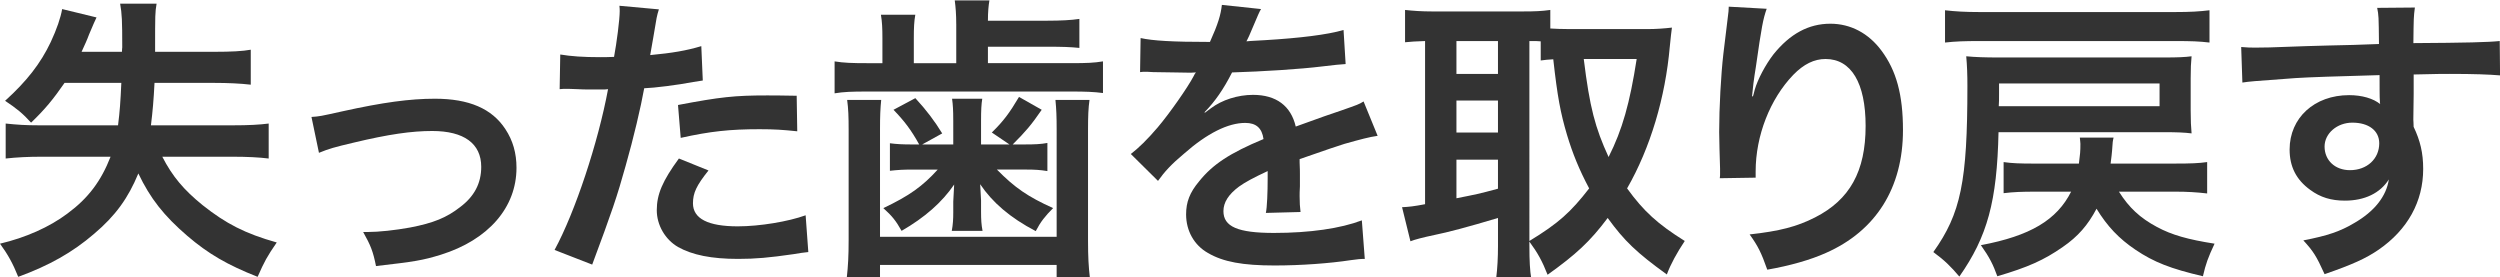
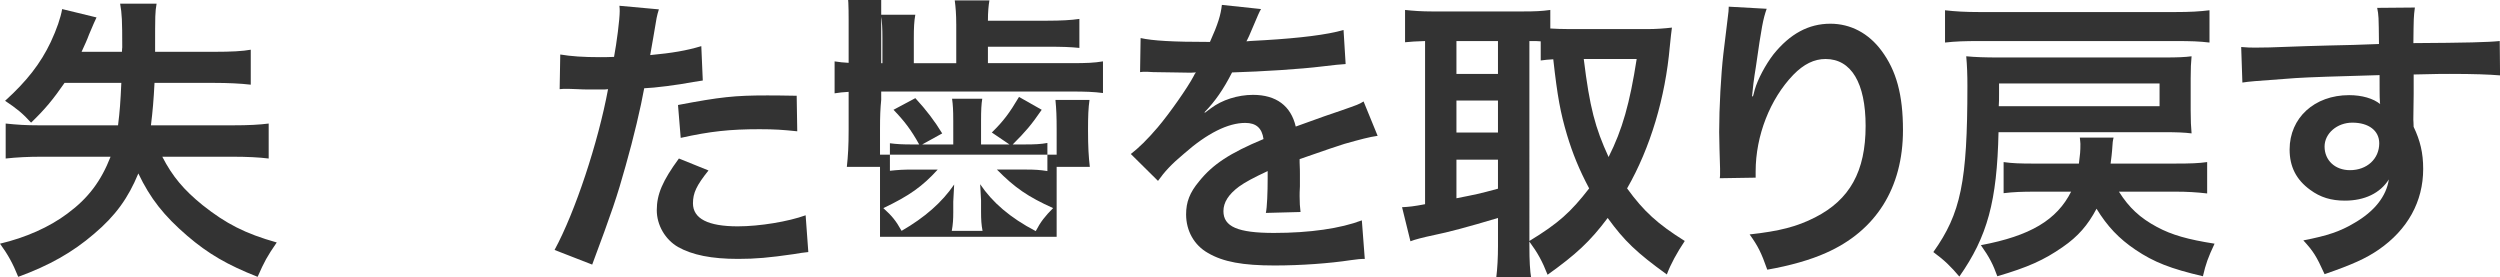
<svg xmlns="http://www.w3.org/2000/svg" version="1.1" id="レイヤー_1" x="0px" y="0px" width="144.402px" height="16px" viewBox="0 0 144.402 16" enable-background="new 0 0 144.402 16" xml:space="preserve">
  <g>
    <path fill="#333333" d="M3.728,4.788c-0.656,0.949-1.14,1.537-1.933,2.296C1.329,6.566,0.949,6.255,0.293,5.823   c1.243-1.122,2.054-2.158,2.641-3.401C3.28,1.68,3.504,1.025,3.59,0.524l1.985,0.483C5.437,1.301,5.437,1.301,5.144,1.991   c-0.12,0.328-0.243,0.587-0.432,1.001h2.331c0-0.139,0.018-0.208,0.018-0.259c0-1.553-0.018-1.934-0.122-2.521h2.106   c-0.086,0.535-0.086,0.535-0.086,2.78h3.436c0.967,0,1.623-0.035,2.089-0.121v2.02c-0.587-0.069-1.329-0.103-2.089-0.103h-3.47   c-0.052,1-0.103,1.605-0.207,2.451h4.695c0.967,0,1.57-0.035,2.106-0.103v2.02c-0.552-0.069-1.244-0.104-2.123-0.104H9.374   c0.586,1.14,1.242,1.916,2.329,2.797c1.347,1.069,2.452,1.64,4.282,2.156c-0.57,0.83-0.708,1.089-1.105,1.985   c-1.744-0.688-2.848-1.328-4.057-2.363c-1.346-1.157-2.141-2.159-2.832-3.609c-0.585,1.417-1.311,2.435-2.555,3.487   c-1.243,1.07-2.589,1.829-4.383,2.485C0.741,15.215,0.465,14.714,0,14.075c1.467-0.346,2.847-0.95,3.901-1.744   c1.191-0.879,1.934-1.865,2.486-3.279H2.434c-0.812,0-1.467,0.034-2.106,0.104v-2.02c0.656,0.068,1.14,0.103,1.968,0.103h4.522   C6.922,6.41,6.957,5.91,7.008,4.788H3.728z" />
-     <path fill="#333333" d="M17.991,6.755c0.483-0.035,0.483-0.035,1.795-0.327c2.348-0.519,3.901-0.726,5.334-0.726   c1.968,0,3.297,0.569,4.074,1.761c0.432,0.656,0.639,1.382,0.639,2.227c0,2.296-1.622,4.161-4.367,5.023   c-1.071,0.328-1.502,0.396-3.748,0.655c-0.172-0.862-0.309-1.191-0.741-1.967c0.12,0,0.189,0,0.259,0   c0.639,0,1.605-0.104,2.451-0.26c1.348-0.258,2.106-0.569,2.883-1.174c0.829-0.621,1.226-1.381,1.226-2.331   c0-1.346-1-2.07-2.831-2.07c-1.191,0-2.521,0.189-4.54,0.673C19.32,8.5,19.01,8.586,18.423,8.827L17.991,6.755z" />
    <path fill="#333333" d="M32.361,3.148c0.622,0.104,1.312,0.154,2.313,0.154c0.208,0,0.397,0,0.794-0.016   c0.155-0.83,0.327-2.159,0.327-2.642c0-0.069,0-0.173-0.017-0.311l2.28,0.208c-0.122,0.397-0.122,0.397-0.329,1.657   c-0.086,0.483-0.104,0.587-0.173,0.984c1.277-0.12,2.089-0.258,2.952-0.517l0.086,1.985c-0.138,0.017-0.138,0.017-0.553,0.086   c-0.88,0.171-2.26,0.344-2.831,0.362c-0.19,1.07-0.621,2.899-1.07,4.471c-0.5,1.796-0.794,2.659-1.934,5.714l-2.174-0.846   c1.191-2.192,2.52-6.215,3.09-9.287c-0.122,0.017-0.19,0.017-0.225,0.017h-1c-0.086,0-0.259,0-0.553-0.017   c-0.31-0.017-0.553-0.017-0.69-0.017c-0.086,0-0.173,0-0.328,0.017L32.361,3.148z M40.923,9.846   c-0.69,0.863-0.897,1.295-0.897,1.898c0,0.88,0.863,1.33,2.589,1.33c1.261,0,2.917-0.275,3.919-0.639l0.155,2.124   c-0.311,0.034-0.45,0.051-0.846,0.12c-1.432,0.206-2.193,0.275-3.211,0.275c-1.537,0-2.641-0.224-3.471-0.689   c-0.742-0.432-1.225-1.262-1.225-2.124c0-0.915,0.328-1.691,1.278-2.986L40.923,9.846z M46.05,7.584   c-0.828-0.087-1.313-0.121-2.175-0.121c-1.709,0-2.849,0.121-4.557,0.501l-0.156-1.899c2.452-0.466,3.28-0.553,5.145-0.553   c0.467,0,0.622,0,1.71,0.019L46.05,7.584z" />
-     <path fill="#333333" d="M55.233,1.387c0-0.553-0.035-0.984-0.086-1.364h2.002c-0.051,0.311-0.086,0.656-0.086,1.173h3.419   c0.794,0,1.398-0.033,1.864-0.103v1.675c-0.483-0.052-0.984-0.07-1.864-0.07h-3.419v0.95h4.852c0.846,0,1.277-0.017,1.794-0.103   v1.829c-0.518-0.07-1.036-0.087-1.811-0.087H50.071c-0.864,0-1.346,0.017-1.864,0.104V3.546c0.535,0.086,1,0.103,1.916,0.103h0.846   V2.198c0-0.552-0.017-0.932-0.086-1.346h1.986c-0.069,0.379-0.086,0.759-0.086,1.346v1.451h2.451V1.387z M50.899,5.771   c-0.05,0.5-0.069,0.932-0.069,1.709v6.198h10.203V7.481c0-0.742-0.017-1.174-0.07-1.709h1.968   c-0.068,0.484-0.086,0.932-0.086,1.726v6.37c0,0.984,0.035,1.555,0.104,2.142h-1.917v-0.707H50.83v0.707h-1.916   c0.07-0.64,0.104-1.208,0.104-2.142v-6.37c0-0.759-0.017-1.226-0.086-1.726H50.899z M55.06,6.946c0-0.57-0.018-0.898-0.068-1.244   h1.744c-0.052,0.31-0.07,0.69-0.07,1.244v1.397h1.64l-1.018-0.69c0.672-0.656,1.018-1.123,1.571-2.055l1.311,0.743   c-0.604,0.88-0.931,1.259-1.675,2.002h0.708c0.57,0,0.933-0.017,1.295-0.086v1.624c-0.431-0.07-0.742-0.087-1.208-0.087h-1.708   c1.037,1.054,1.795,1.571,3.246,2.226c-0.467,0.468-0.726,0.796-1.003,1.33c-1.483-0.776-2.502-1.657-3.21-2.71   c0.034,0.587,0.051,0.896,0.051,0.932v0.657c0,0.466,0.018,0.741,0.086,1.104h-1.777c0.068-0.363,0.086-0.673,0.086-1.07v-0.621   c0-0.105,0.018-0.433,0.052-0.984c-0.708,1.035-1.691,1.898-3.037,2.676c-0.329-0.587-0.553-0.863-1.054-1.313   c1.519-0.724,2.26-1.259,3.141-2.226h-1.518c-0.449,0-0.777,0.017-1.243,0.069V8.275c0.396,0.052,0.742,0.069,1.295,0.069h0.396   c-0.465-0.846-0.881-1.381-1.484-2.002l1.261-0.673c0.638,0.69,1.121,1.33,1.552,2.037l-1.156,0.638h1.795V6.946z" />
+     <path fill="#333333" d="M55.233,1.387c0-0.553-0.035-0.984-0.086-1.364h2.002c-0.051,0.311-0.086,0.656-0.086,1.173h3.419   c0.794,0,1.398-0.033,1.864-0.103v1.675c-0.483-0.052-0.984-0.07-1.864-0.07h-3.419v0.95h4.852c0.846,0,1.277-0.017,1.794-0.103   v1.829c-0.518-0.07-1.036-0.087-1.811-0.087H50.071c-0.864,0-1.346,0.017-1.864,0.104V3.546c0.535,0.086,1,0.103,1.916,0.103h0.846   V2.198c0-0.552-0.017-0.932-0.086-1.346h1.986c-0.069,0.379-0.086,0.759-0.086,1.346v1.451h2.451V1.387z M50.899,5.771   c-0.05,0.5-0.069,0.932-0.069,1.709v6.198h10.203V7.481c0-0.742-0.017-1.174-0.07-1.709h1.968   c-0.068,0.484-0.086,0.932-0.086,1.726c0,0.984,0.035,1.555,0.104,2.142h-1.917v-0.707H50.83v0.707h-1.916   c0.07-0.64,0.104-1.208,0.104-2.142v-6.37c0-0.759-0.017-1.226-0.086-1.726H50.899z M55.06,6.946c0-0.57-0.018-0.898-0.068-1.244   h1.744c-0.052,0.31-0.07,0.69-0.07,1.244v1.397h1.64l-1.018-0.69c0.672-0.656,1.018-1.123,1.571-2.055l1.311,0.743   c-0.604,0.88-0.931,1.259-1.675,2.002h0.708c0.57,0,0.933-0.017,1.295-0.086v1.624c-0.431-0.07-0.742-0.087-1.208-0.087h-1.708   c1.037,1.054,1.795,1.571,3.246,2.226c-0.467,0.468-0.726,0.796-1.003,1.33c-1.483-0.776-2.502-1.657-3.21-2.71   c0.034,0.587,0.051,0.896,0.051,0.932v0.657c0,0.466,0.018,0.741,0.086,1.104h-1.777c0.068-0.363,0.086-0.673,0.086-1.07v-0.621   c0-0.105,0.018-0.433,0.052-0.984c-0.708,1.035-1.691,1.898-3.037,2.676c-0.329-0.587-0.553-0.863-1.054-1.313   c1.519-0.724,2.26-1.259,3.141-2.226h-1.518c-0.449,0-0.777,0.017-1.243,0.069V8.275c0.396,0.052,0.742,0.069,1.295,0.069h0.396   c-0.465-0.846-0.881-1.381-1.484-2.002l1.261-0.673c0.638,0.69,1.121,1.33,1.552,2.037l-1.156,0.638h1.795V6.946z" />
    <path fill="#333333" d="M65.882,2.198c0.708,0.155,1.814,0.224,4.006,0.224c0.467-1.035,0.621-1.554,0.689-2.14l2.262,0.241   c-0.103,0.172-0.103,0.172-0.69,1.553c-0.086,0.191-0.12,0.243-0.155,0.312c0.138-0.017,0.138-0.017,1.087-0.069   c2.002-0.121,3.575-0.311,4.523-0.587L77.725,3.7c-0.483,0.035-0.483,0.035-1.363,0.138c-1.262,0.156-3.454,0.294-5.197,0.346   c-0.501,0.984-0.984,1.675-1.588,2.296l0.017,0.034c0.122-0.085,0.122-0.085,0.346-0.258c0.638-0.484,1.554-0.777,2.434-0.777   c1.347,0,2.191,0.64,2.469,1.831c1.329-0.483,2.209-0.795,2.64-0.932c0.934-0.329,1.003-0.346,1.278-0.518l0.812,1.985   c-0.482,0.068-1.001,0.207-1.917,0.465c-0.241,0.07-1.104,0.363-2.589,0.881v0.19c0.017,0.449,0.017,0.449,0.017,0.689   c0,0.174,0,0.467,0,0.691c-0.017,0.294-0.017,0.448-0.017,0.57c0,0.379,0.017,0.62,0.053,0.914l-2.003,0.053   c0.07-0.312,0.104-1.192,0.104-2.004c0-0.241,0-0.241,0-0.413c-0.846,0.396-1.294,0.638-1.656,0.897   c-0.605,0.448-0.899,0.914-0.899,1.416c0,0.897,0.829,1.26,2.917,1.26c2.074,0,3.85-0.259,5.078-0.726l0.17,2.227   c-0.293,0-0.38,0.017-0.793,0.069c-1.243,0.19-2.899,0.31-4.419,0.31c-1.83,0-2.97-0.206-3.85-0.724   c-0.794-0.449-1.259-1.277-1.259-2.226c0-0.709,0.206-1.262,0.759-1.919c0.777-0.966,1.76-1.621,3.712-2.433   c-0.086-0.638-0.432-0.933-1.053-0.933c-1.001,0-2.209,0.605-3.539,1.778c-0.725,0.604-1.122,1.037-1.502,1.571l-1.57-1.553   c0.449-0.346,0.949-0.829,1.552-1.537c0.674-0.794,1.728-2.296,2.072-2.952c0.068-0.138,0.068-0.138,0.137-0.224   c-0.069,0-0.293,0.017-0.293,0.017c-0.275,0-1.794-0.034-2.176-0.034c-0.328-0.019-0.328-0.019-0.482-0.019   c-0.053,0-0.156,0-0.276,0.019L65.882,2.198z" />
    <path fill="#333333" d="M88.339,14.197c0,0.896,0.034,1.432,0.103,1.863h-2.02c0.068-0.553,0.103-1.175,0.103-1.863V12.59   c-1.726,0.519-2.901,0.828-3.676,0.984c-0.657,0.139-1.123,0.26-1.381,0.362l-0.484-1.968c0.398-0.018,0.69-0.051,1.329-0.173   V2.371c-0.587,0.017-0.774,0.035-1.156,0.07V0.575c0.483,0.053,0.966,0.086,1.554,0.086h5.265c0.69,0,1.071-0.017,1.571-0.086   v1.071c0.311,0.018,0.674,0.034,1.106,0.034h4.521c0.467,0,0.95-0.034,1.398-0.086c-0.034,0.227-0.069,0.57-0.122,1.088   c-0.259,2.953-1.121,5.853-2.468,8.2c0.967,1.33,1.761,2.054,3.331,3.037c-0.449,0.675-0.811,1.33-1.035,1.934   c-1.743-1.259-2.451-1.934-3.417-3.263c-1.021,1.364-1.831,2.106-3.471,3.28c-0.312-0.793-0.569-1.26-1.052-1.916V14.197z    M84.125,4.27h2.399V2.371h-2.399V4.27z M84.125,7.654h2.399V5.806h-2.399V7.654z M84.125,11.452   c1.14-0.226,1.261-0.243,2.399-0.553V9.224h-2.399V11.452z M88.339,13.919c1.673-1.019,2.382-1.656,3.452-3.037   c-0.571-1.071-0.951-2.003-1.279-3.09c-0.378-1.278-0.552-2.193-0.794-4.368c-0.327,0.017-0.448,0.035-0.725,0.069V2.388   c-0.172-0.017-0.276-0.017-0.654-0.017V13.919z M91.479,3.406c0.346,2.814,0.658,3.971,1.434,5.663   c0.795-1.572,1.226-3.107,1.623-5.663H91.479z" />
    <path fill="#333333" d="M102.045,0.507c-0.207,0.587-0.294,1.035-0.621,3.331c-0.121,0.726-0.19,1.313-0.225,1.727h0.052   c0.034-0.103,0.034-0.103,0.103-0.379c0.173-0.604,0.621-1.45,1.089-2.055c0.949-1.174,2.019-1.761,3.28-1.761   c1.172,0,2.209,0.553,2.952,1.555c0.862,1.156,1.242,2.554,1.242,4.59c0,3.333-1.555,5.818-4.454,7.096   c-0.88,0.397-2.089,0.741-3.384,0.966c-0.346-0.982-0.535-1.362-1.019-2.036c1.727-0.19,2.729-0.448,3.781-0.984   c2.002-1.02,2.918-2.658,2.918-5.282c0-2.485-0.831-3.867-2.314-3.867c-0.655,0-1.26,0.294-1.864,0.915   c-1.347,1.399-2.174,3.522-2.174,5.576c0,0.086,0,0.207,0,0.363l-2.072,0.033c0.017-0.103,0.017-0.189,0.017-0.225   c0-0.068,0-0.172,0-0.327c-0.017-0.5-0.052-1.778-0.052-2.123c0-1.399,0.104-3.315,0.242-4.506l0.26-2.141   c0.033-0.292,0.051-0.362,0.051-0.587L102.045,0.507z" />
    <path fill="#333333" d="M115.436,7.636c-0.086,3.987-0.64,6.025-2.263,8.338c-0.466-0.553-0.845-0.933-1.502-1.415   c1.588-2.229,1.968-4.059,1.968-9.582c0-0.674-0.018-1.175-0.068-1.726c0.536,0.051,1.104,0.069,1.881,0.069h9.58   c0.743,0,1.174-0.019,1.555-0.069c-0.034,0.362-0.052,0.708-0.052,1.277v1.847c0,0.603,0.018,0.932,0.052,1.329   c-0.415-0.052-0.88-0.069-1.555-0.069H115.436z M127.622,2.457c-0.604-0.069-1.018-0.086-2.002-0.086h-11.272   c-0.881,0-1.381,0.017-2.002,0.086V0.593c0.587,0.068,1.155,0.103,2.002,0.103h11.272c0.914,0,1.433-0.034,2.002-0.103V2.457z    M122.391,11.071c0.587,0.932,1.226,1.519,2.192,2.037c0.864,0.466,1.796,0.726,3.332,0.967c-0.379,0.811-0.5,1.14-0.673,1.881   c-1.848-0.431-2.832-0.811-3.902-1.535c-0.949-0.64-1.621-1.347-2.242-2.365c-0.502,0.948-1.071,1.605-1.951,2.21   c-1.087,0.759-2.02,1.174-3.78,1.69c-0.243-0.673-0.448-1.087-0.95-1.795c2.85-0.534,4.385-1.45,5.213-3.09h-2.107   c-0.688,0-1.223,0.017-1.793,0.087V9.362c0.482,0.07,0.932,0.087,1.793,0.087h2.556c0.07-0.536,0.087-0.708,0.087-1.141   c0-0.068-0.017-0.171-0.033-0.362h1.95c-0.053,0.224-0.053,0.224-0.087,0.742c-0.017,0.208-0.034,0.363-0.086,0.76h3.729   c0.881,0,1.364-0.017,1.848-0.087v1.813c-0.587-0.069-1.157-0.104-1.848-0.104H122.391z M124.738,6.134V4.822h-9.271v0.604   c0,0.276,0,0.501-0.017,0.708H124.738z" />
    <path fill="#333333" d="M139.396,6.912c0,0.068,0.017,0.206,0.017,0.414c0.379,0.794,0.552,1.501,0.552,2.434   c0,1.882-0.897,3.505-2.571,4.661c-0.726,0.5-1.52,0.862-3.124,1.415c-0.484-1.069-0.657-1.329-1.227-1.951   c1.416-0.275,2.124-0.518,2.935-1c1.175-0.673,1.864-1.554,2.003-2.521c-0.501,0.794-1.398,1.225-2.538,1.225   c-0.794,0-1.415-0.189-2.002-0.621c-0.812-0.587-1.191-1.347-1.191-2.33c0-1.831,1.433-3.142,3.436-3.142   c0.741,0,1.397,0.19,1.795,0.517c-0.018-0.085-0.018-0.085-0.018-0.207c-0.017-0.035-0.017-1.001-0.017-1.467   c-2.469,0.068-4.091,0.121-4.851,0.171c-2.608,0.191-2.608,0.191-3.073,0.259l-0.069-2.054c0.381,0.035,0.534,0.035,0.847,0.035   c0.433,0,0.708,0,2.935-0.086c1.123-0.035,1.295-0.035,2.711-0.07c0.569-0.017,0.569-0.017,1.466-0.052   c-0.017-1.64-0.017-1.64-0.104-2.088l2.178-0.019c-0.07,0.535-0.07,0.57-0.087,2.055c3.003-0.018,4.35-0.051,4.988-0.121   l0.019,1.985c-0.641-0.052-1.468-0.086-2.901-0.086c-0.413,0-0.726,0-2.089,0.034v1.123L139.396,6.912z M135.873,7.084   c-0.88,0-1.604,0.622-1.604,1.381c0,0.794,0.603,1.364,1.467,1.364c0.984,0,1.691-0.656,1.691-1.554   C137.427,7.55,136.823,7.084,135.873,7.084z" />
  </g>
</svg>